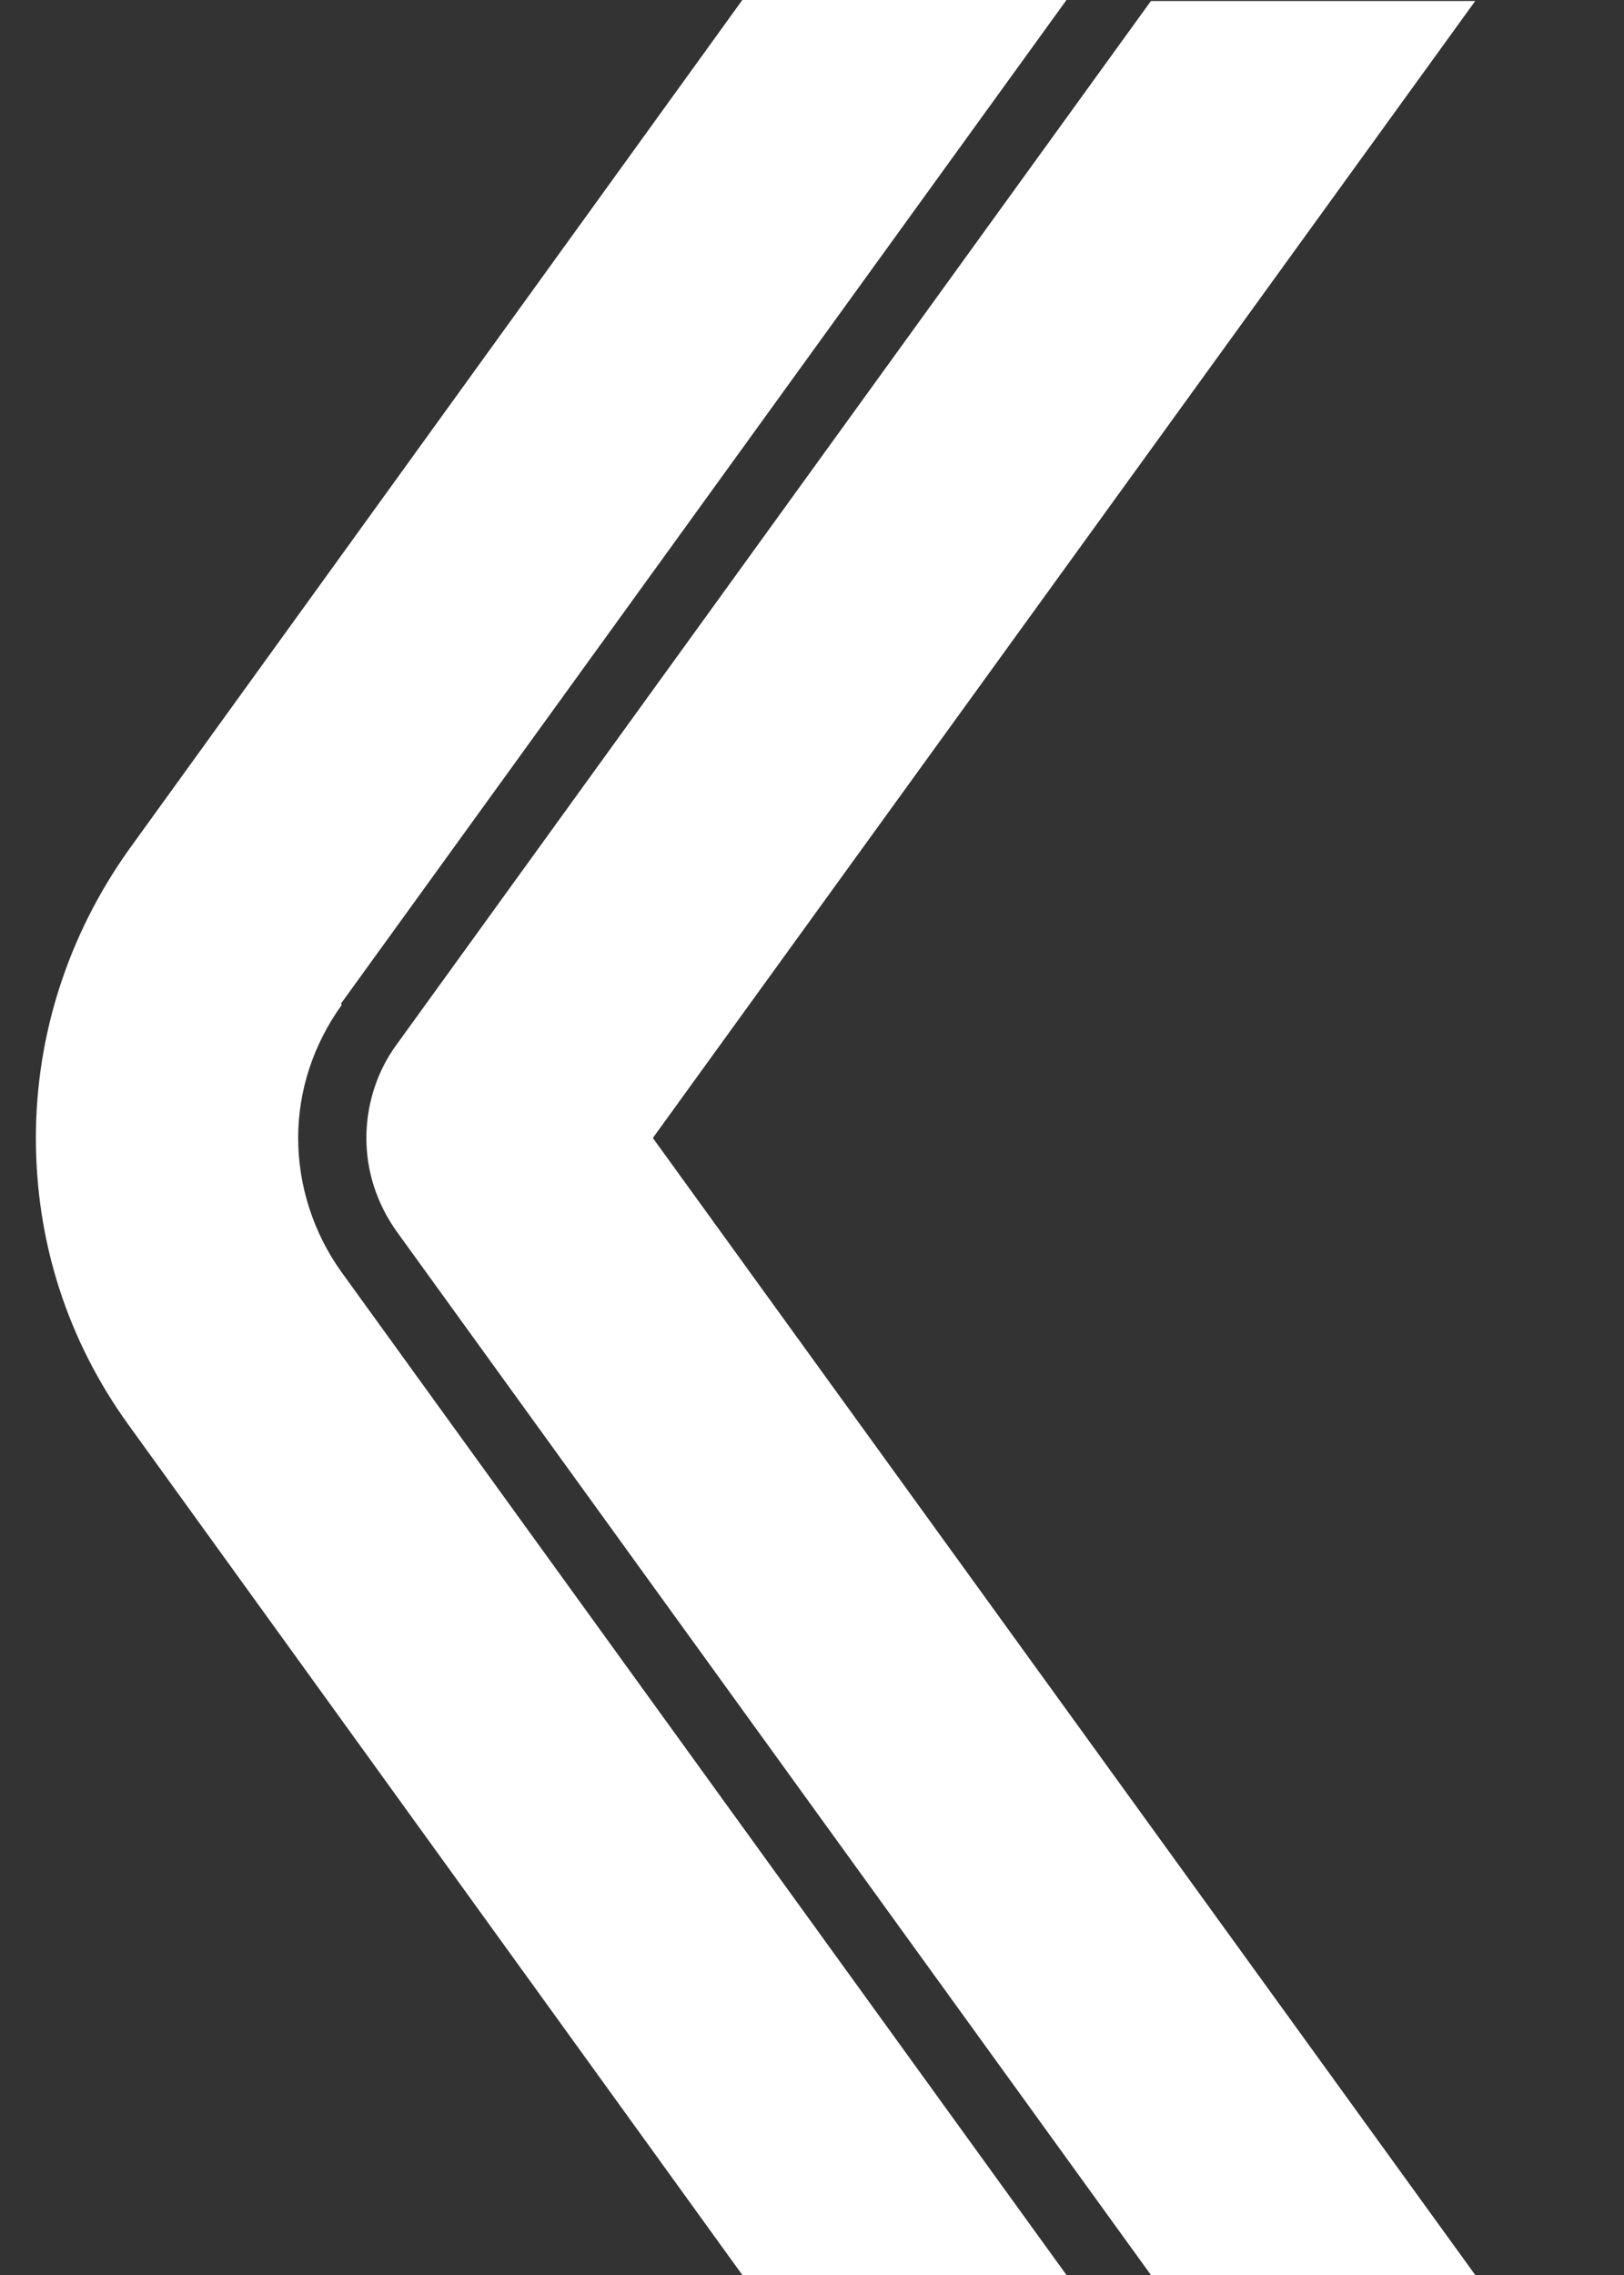
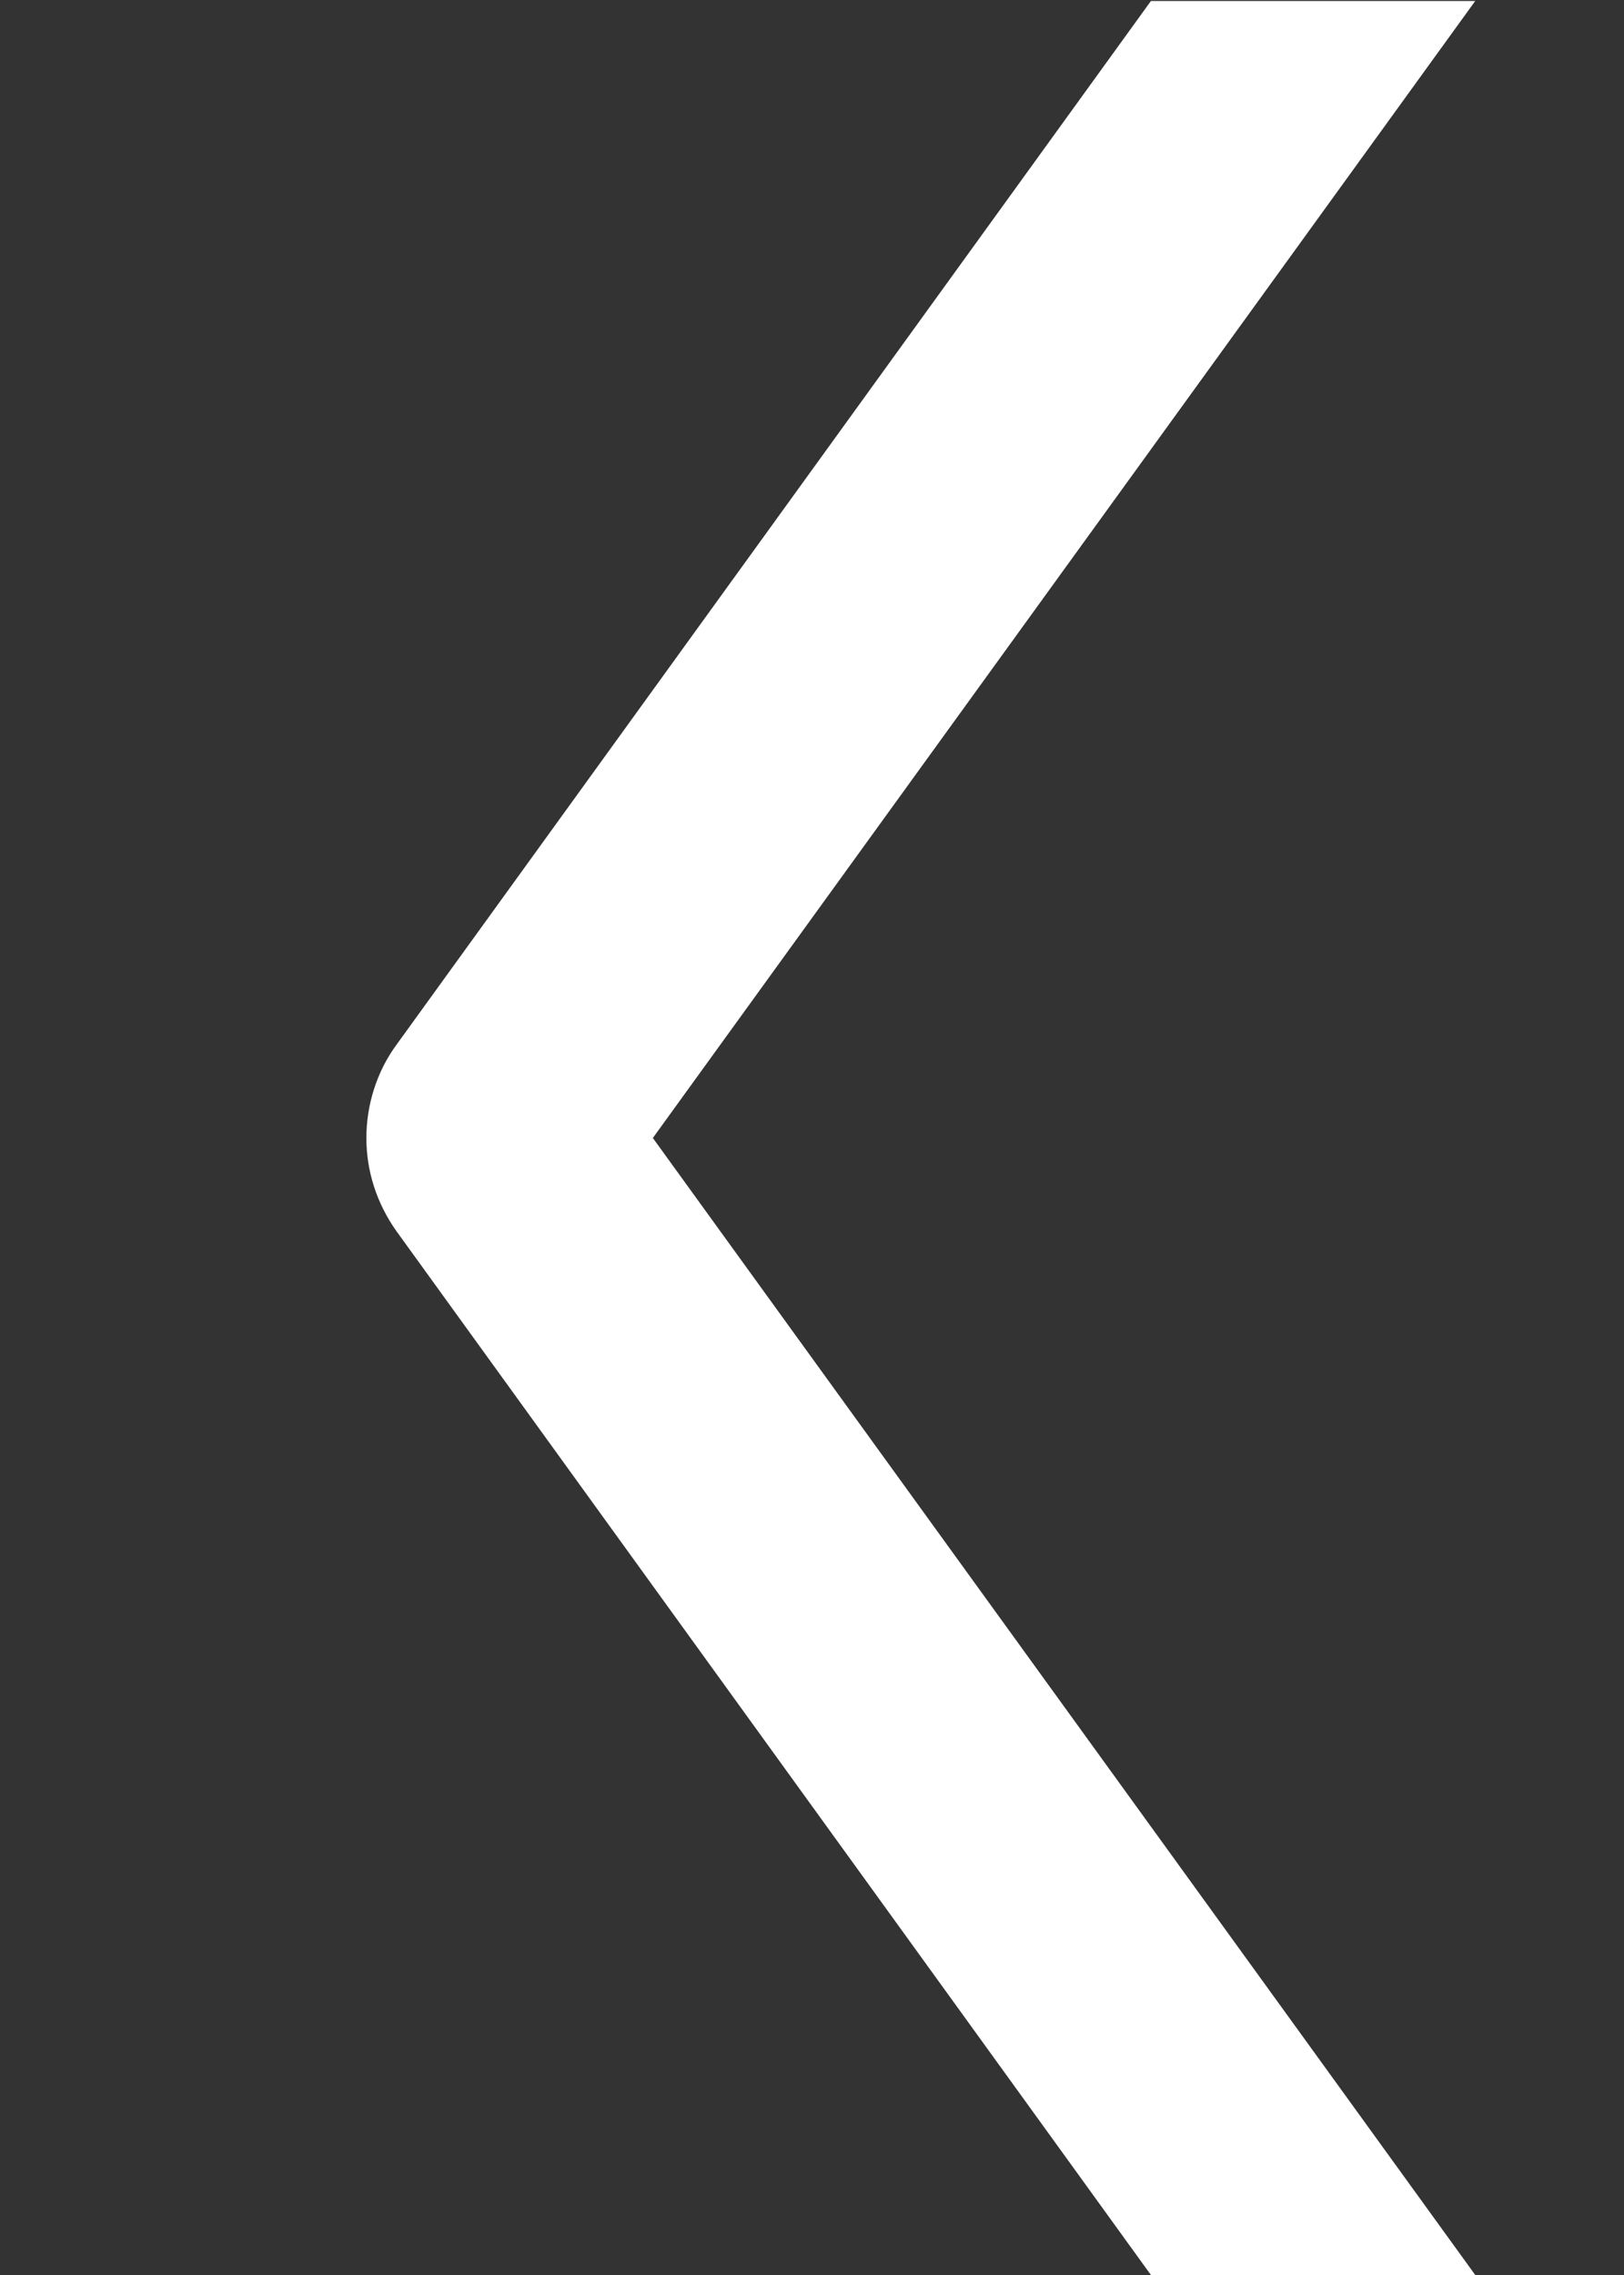
<svg xmlns="http://www.w3.org/2000/svg" width="10" height="14" viewBox="0 0 10 14" fill="none">
  <rect x="0" y="0" width="10" height="14" fill="#333333" stroke="none" />
-   <path d="M2.105 6.183C1.93 6.427 1.836 6.709 1.836 7.003C1.836 7.297 1.93 7.585 2.099 7.823L6.567 14H4.571L0.791 8.768C0.415 8.248 0.221 7.641 0.221 7.003C0.221 6.365 0.422 5.751 0.791 5.232L4.571 0H6.567L2.099 6.177L2.105 6.183Z" fill="white" />
  <path d="M2.443 6.427L7.087 0.006H9.084L4.02 7.003L9.084 14H7.087L2.443 7.579C2.318 7.404 2.256 7.204 2.256 7.003C2.256 6.803 2.318 6.596 2.443 6.427Z" fill="white" />
</svg>